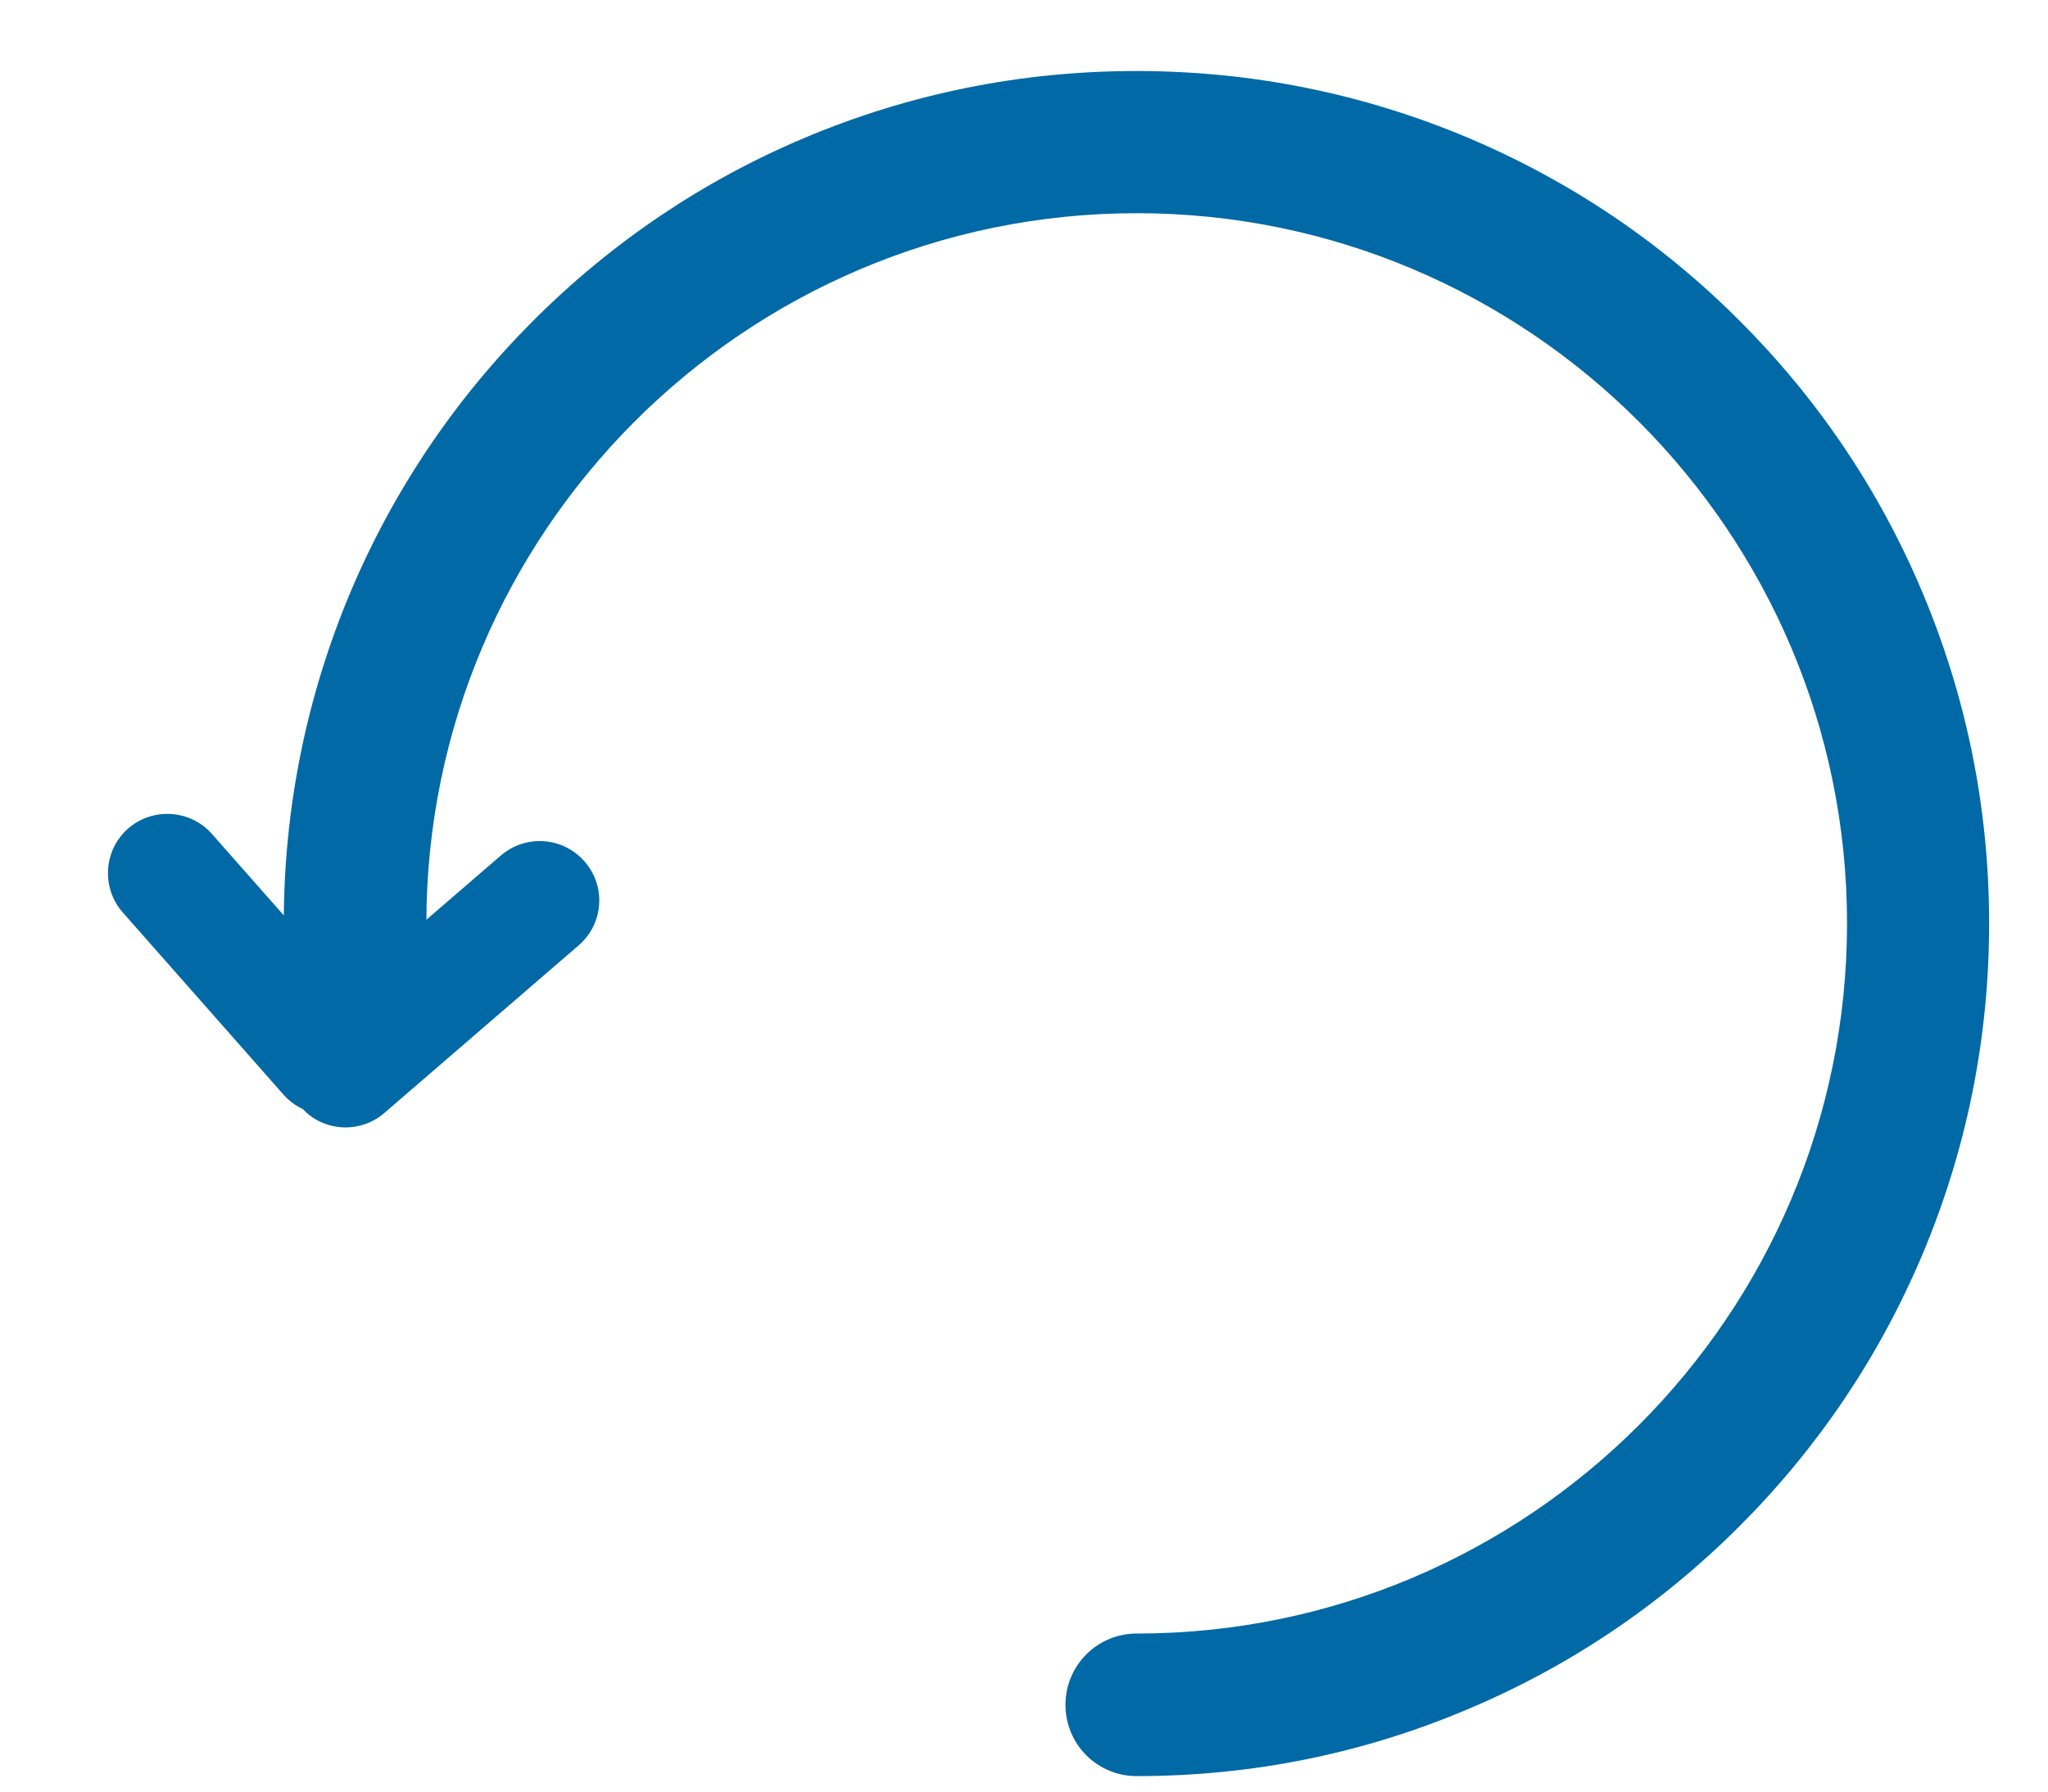
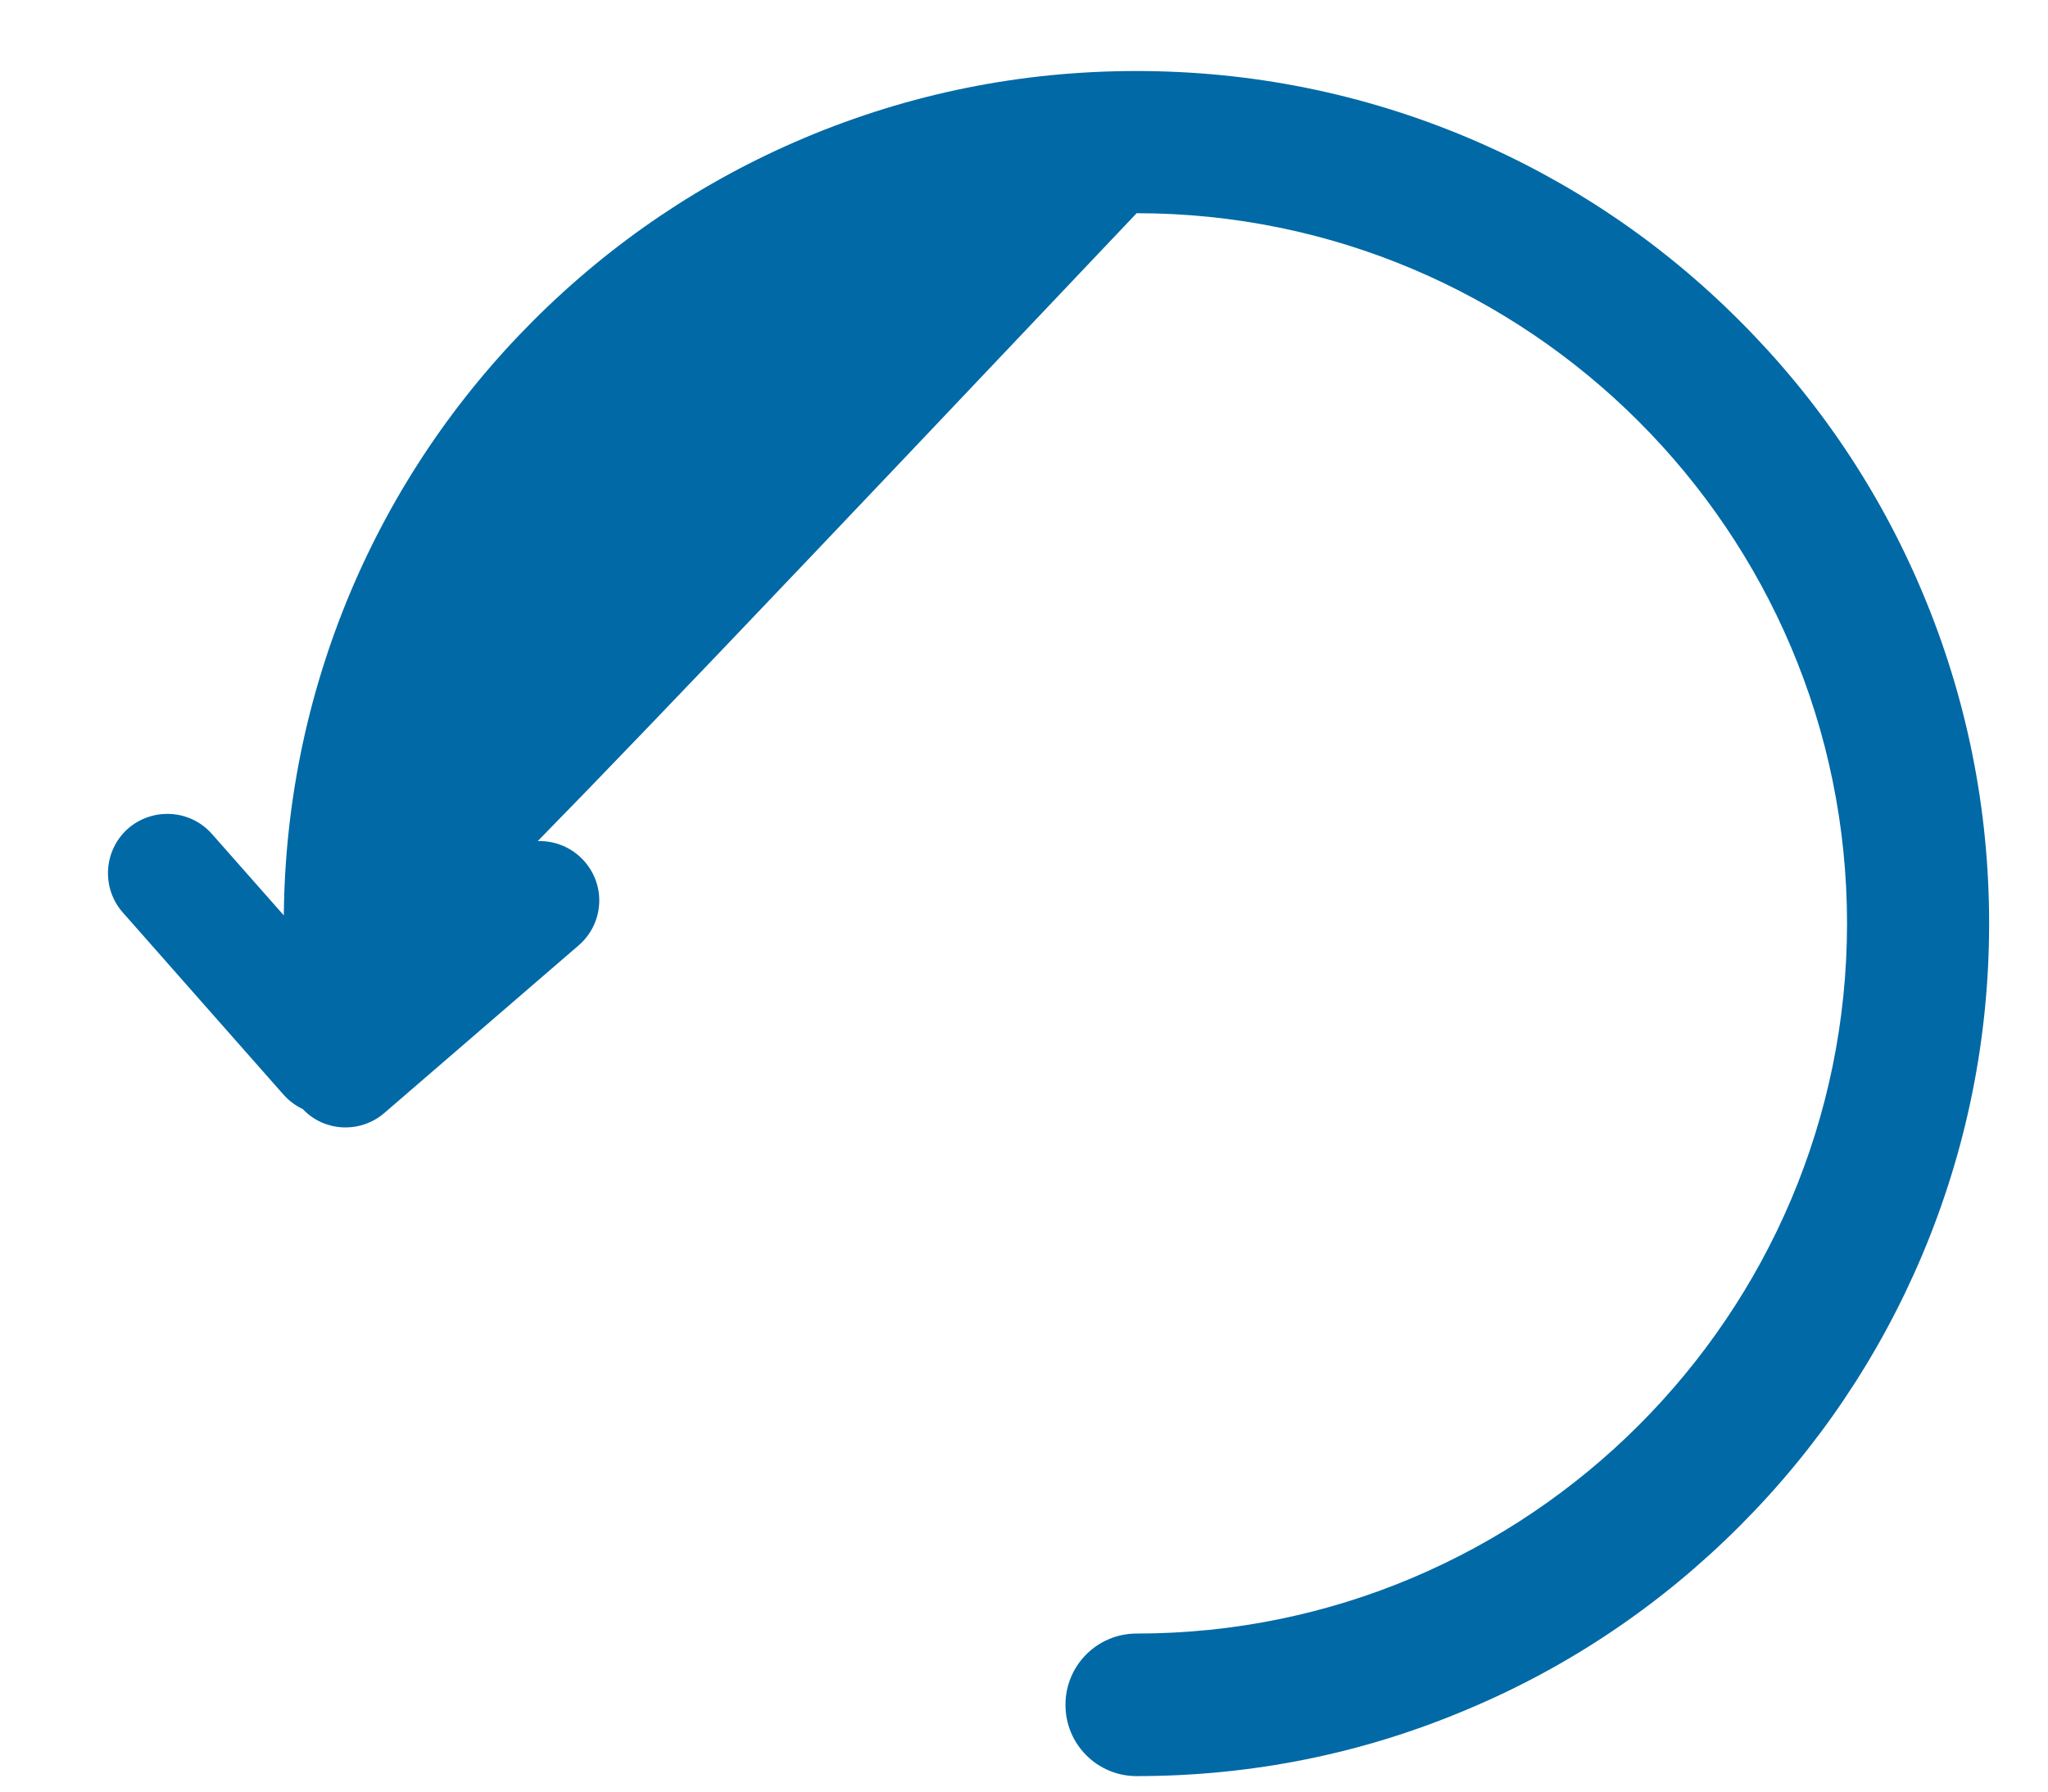
<svg xmlns="http://www.w3.org/2000/svg" width="16" height="14" viewBox="0 0 16 14" fill="none">
-   <path d="M2.564 8.711C2.436 8.711 2.308 8.658 2.215 8.554L0.959 7.13C0.79 6.938 0.809 6.644 1 6.475C1.193 6.307 1.486 6.325 1.655 6.516L2.911 7.939C3.08 8.132 3.061 8.426 2.87 8.594C2.783 8.674 2.674 8.711 2.564 8.711ZM2.7 8.81C2.57 8.81 2.44 8.756 2.349 8.648C2.182 8.453 2.202 8.162 2.397 7.993L3.913 6.685C4.108 6.518 4.399 6.539 4.568 6.733C4.737 6.928 4.715 7.22 4.52 7.388L3.004 8.696C2.915 8.773 2.807 8.81 2.7 8.81ZM8.88 13.879C8.572 13.879 8.324 13.63 8.324 13.322C8.324 13.014 8.572 12.765 8.88 12.765C11.94 12.765 14.43 10.275 14.43 7.216C14.43 4.156 11.94 1.666 8.88 1.666C5.821 1.666 3.331 4.156 3.331 7.216C3.331 7.524 3.082 7.772 2.774 7.772C2.466 7.772 2.217 7.524 2.217 7.216C2.217 6.316 2.394 5.444 2.74 4.622C3.076 3.828 3.557 3.115 4.167 2.505C4.78 1.892 5.492 1.412 6.284 1.078C7.106 0.731 7.978 0.555 8.878 0.555C9.778 0.555 10.65 0.731 11.472 1.078C12.267 1.414 12.979 1.894 13.589 2.505C14.202 3.117 14.682 3.83 15.016 4.622C15.363 5.444 15.54 6.316 15.54 7.216C15.54 8.116 15.363 8.988 15.016 9.81C14.68 10.604 14.2 11.316 13.589 11.927C12.977 12.539 12.265 13.02 11.472 13.354C10.652 13.703 9.78 13.879 8.88 13.879Z" fill="#0069A6" />
+   <path d="M2.564 8.711C2.436 8.711 2.308 8.658 2.215 8.554L0.959 7.13C0.79 6.938 0.809 6.644 1 6.475C1.193 6.307 1.486 6.325 1.655 6.516L2.911 7.939C3.08 8.132 3.061 8.426 2.87 8.594C2.783 8.674 2.674 8.711 2.564 8.711ZM2.7 8.81C2.57 8.81 2.44 8.756 2.349 8.648C2.182 8.453 2.202 8.162 2.397 7.993L3.913 6.685C4.108 6.518 4.399 6.539 4.568 6.733C4.737 6.928 4.715 7.22 4.52 7.388L3.004 8.696C2.915 8.773 2.807 8.81 2.7 8.81ZM8.88 13.879C8.572 13.879 8.324 13.63 8.324 13.322C8.324 13.014 8.572 12.765 8.88 12.765C11.94 12.765 14.43 10.275 14.43 7.216C14.43 4.156 11.94 1.666 8.88 1.666C3.331 7.524 3.082 7.772 2.774 7.772C2.466 7.772 2.217 7.524 2.217 7.216C2.217 6.316 2.394 5.444 2.74 4.622C3.076 3.828 3.557 3.115 4.167 2.505C4.78 1.892 5.492 1.412 6.284 1.078C7.106 0.731 7.978 0.555 8.878 0.555C9.778 0.555 10.65 0.731 11.472 1.078C12.267 1.414 12.979 1.894 13.589 2.505C14.202 3.117 14.682 3.83 15.016 4.622C15.363 5.444 15.54 6.316 15.54 7.216C15.54 8.116 15.363 8.988 15.016 9.81C14.68 10.604 14.2 11.316 13.589 11.927C12.977 12.539 12.265 13.02 11.472 13.354C10.652 13.703 9.78 13.879 8.88 13.879Z" fill="#0069A6" />
</svg>